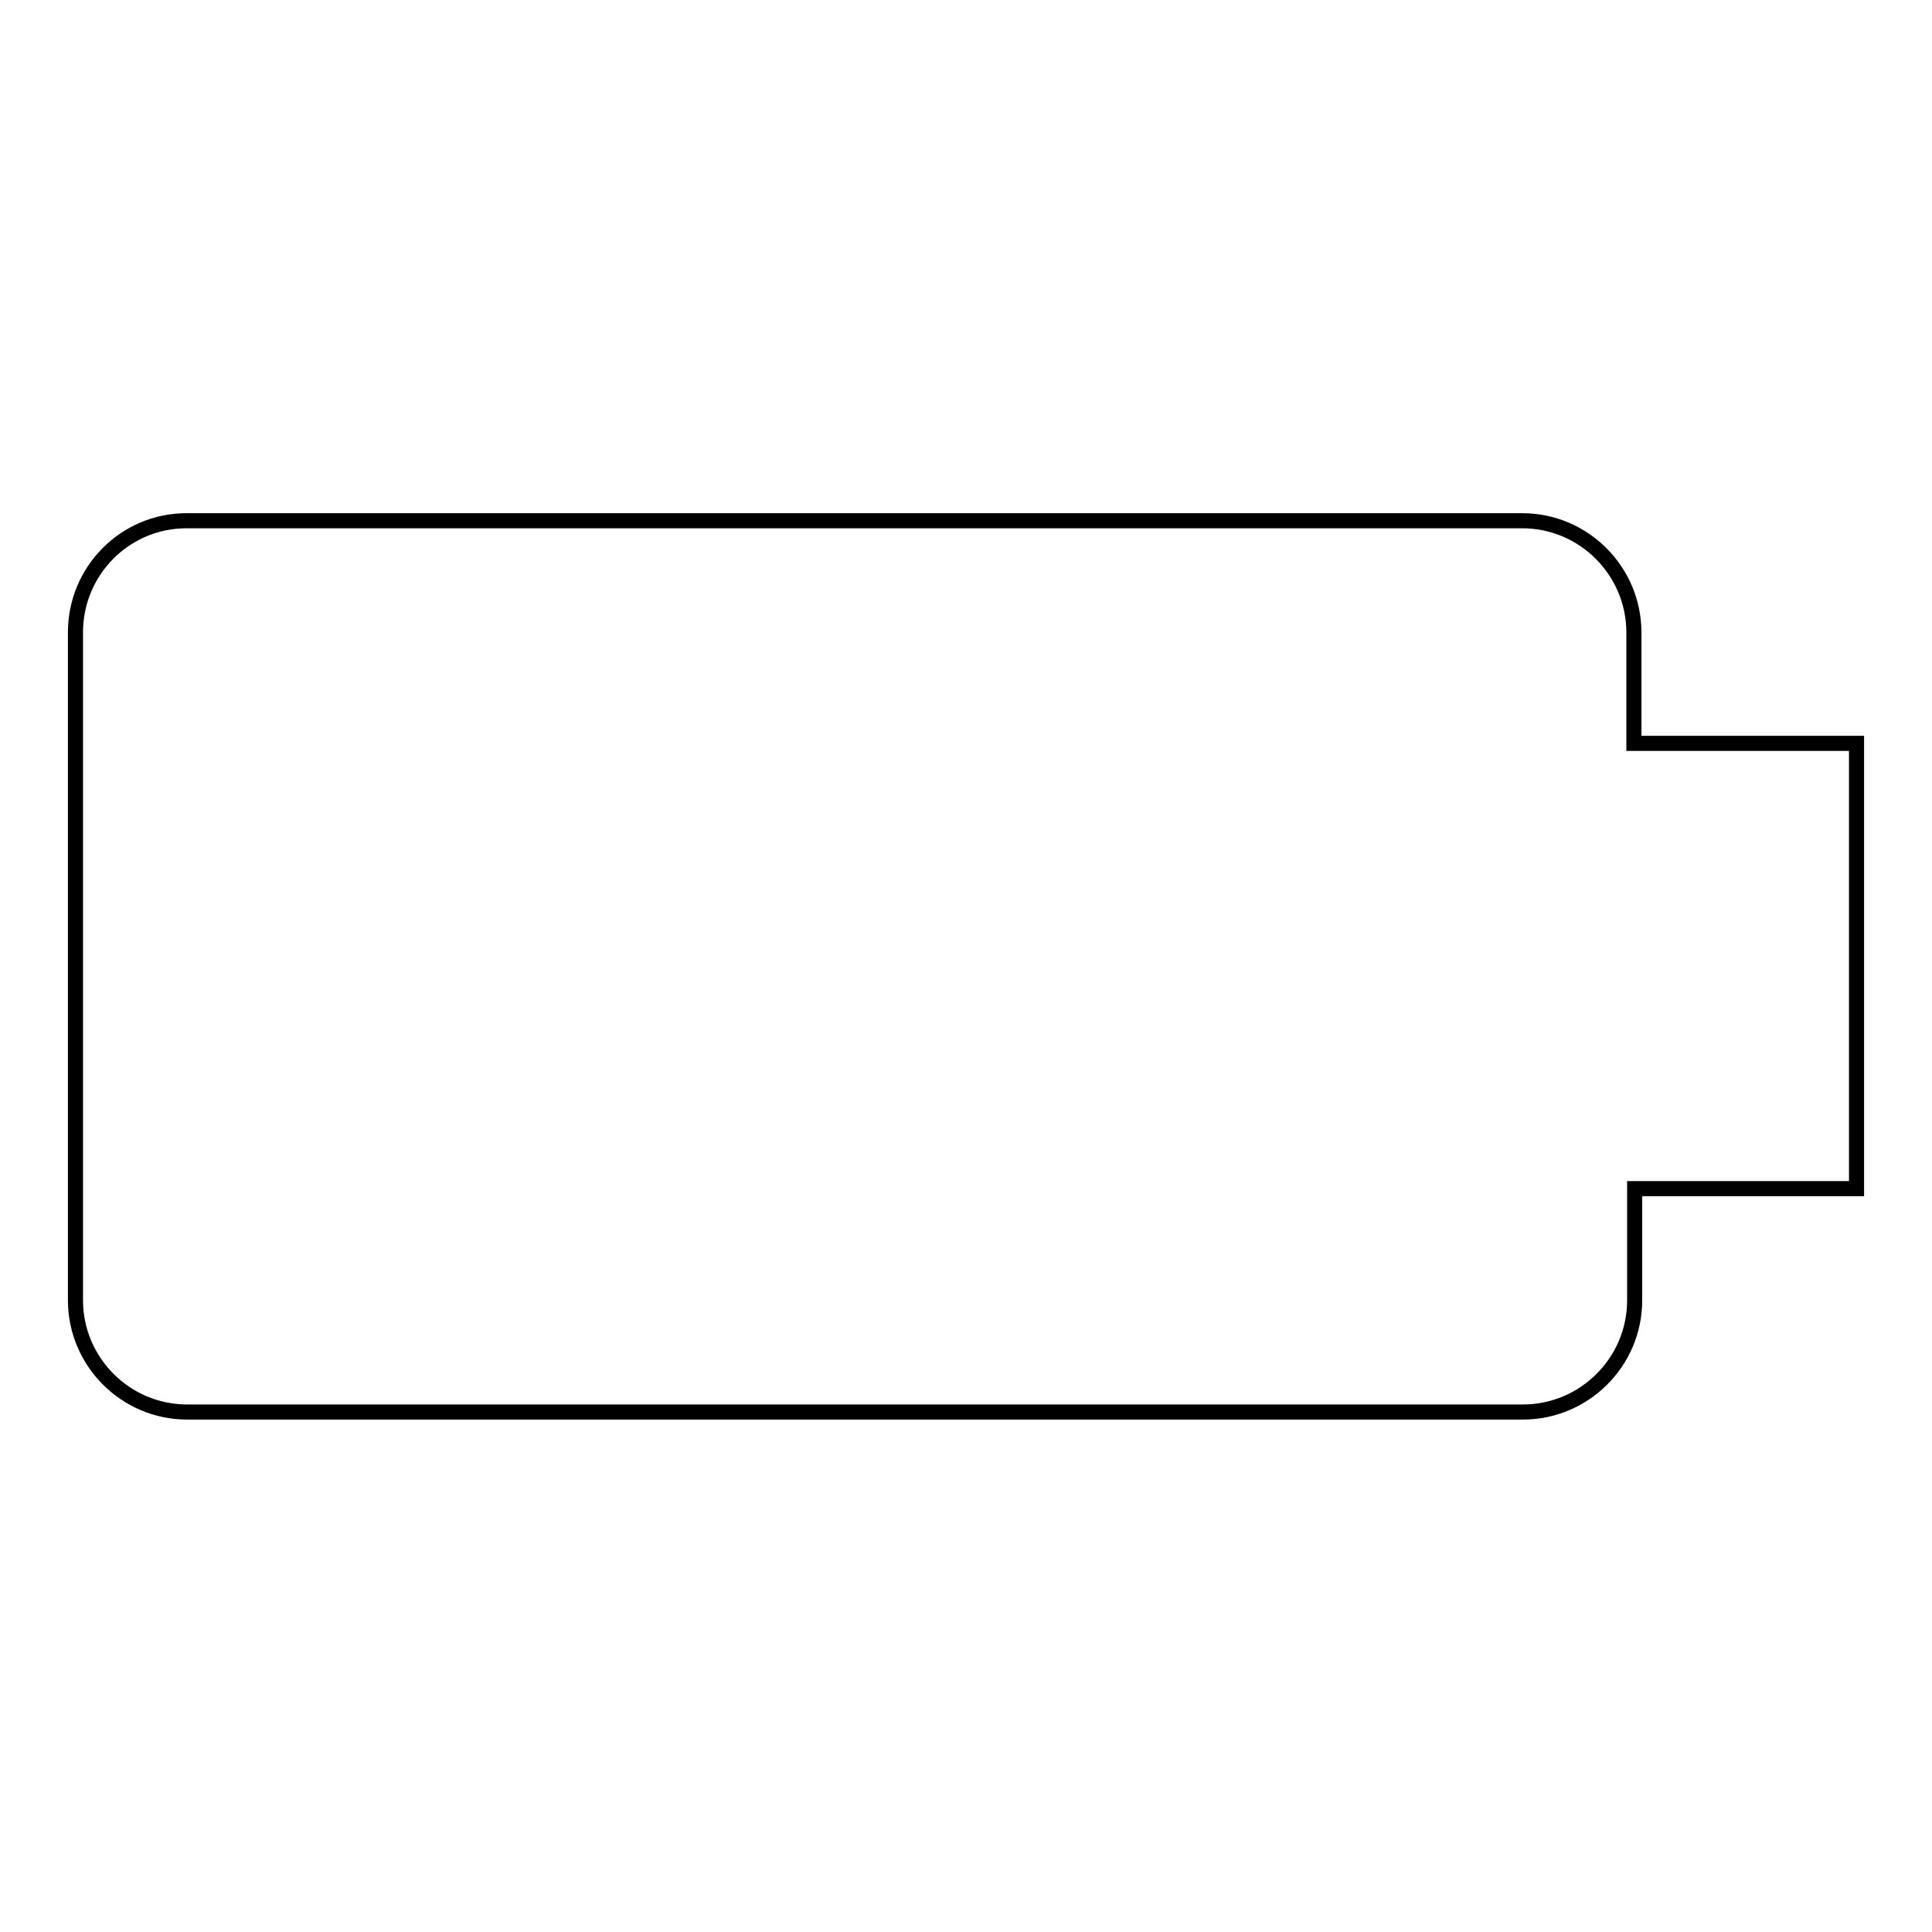
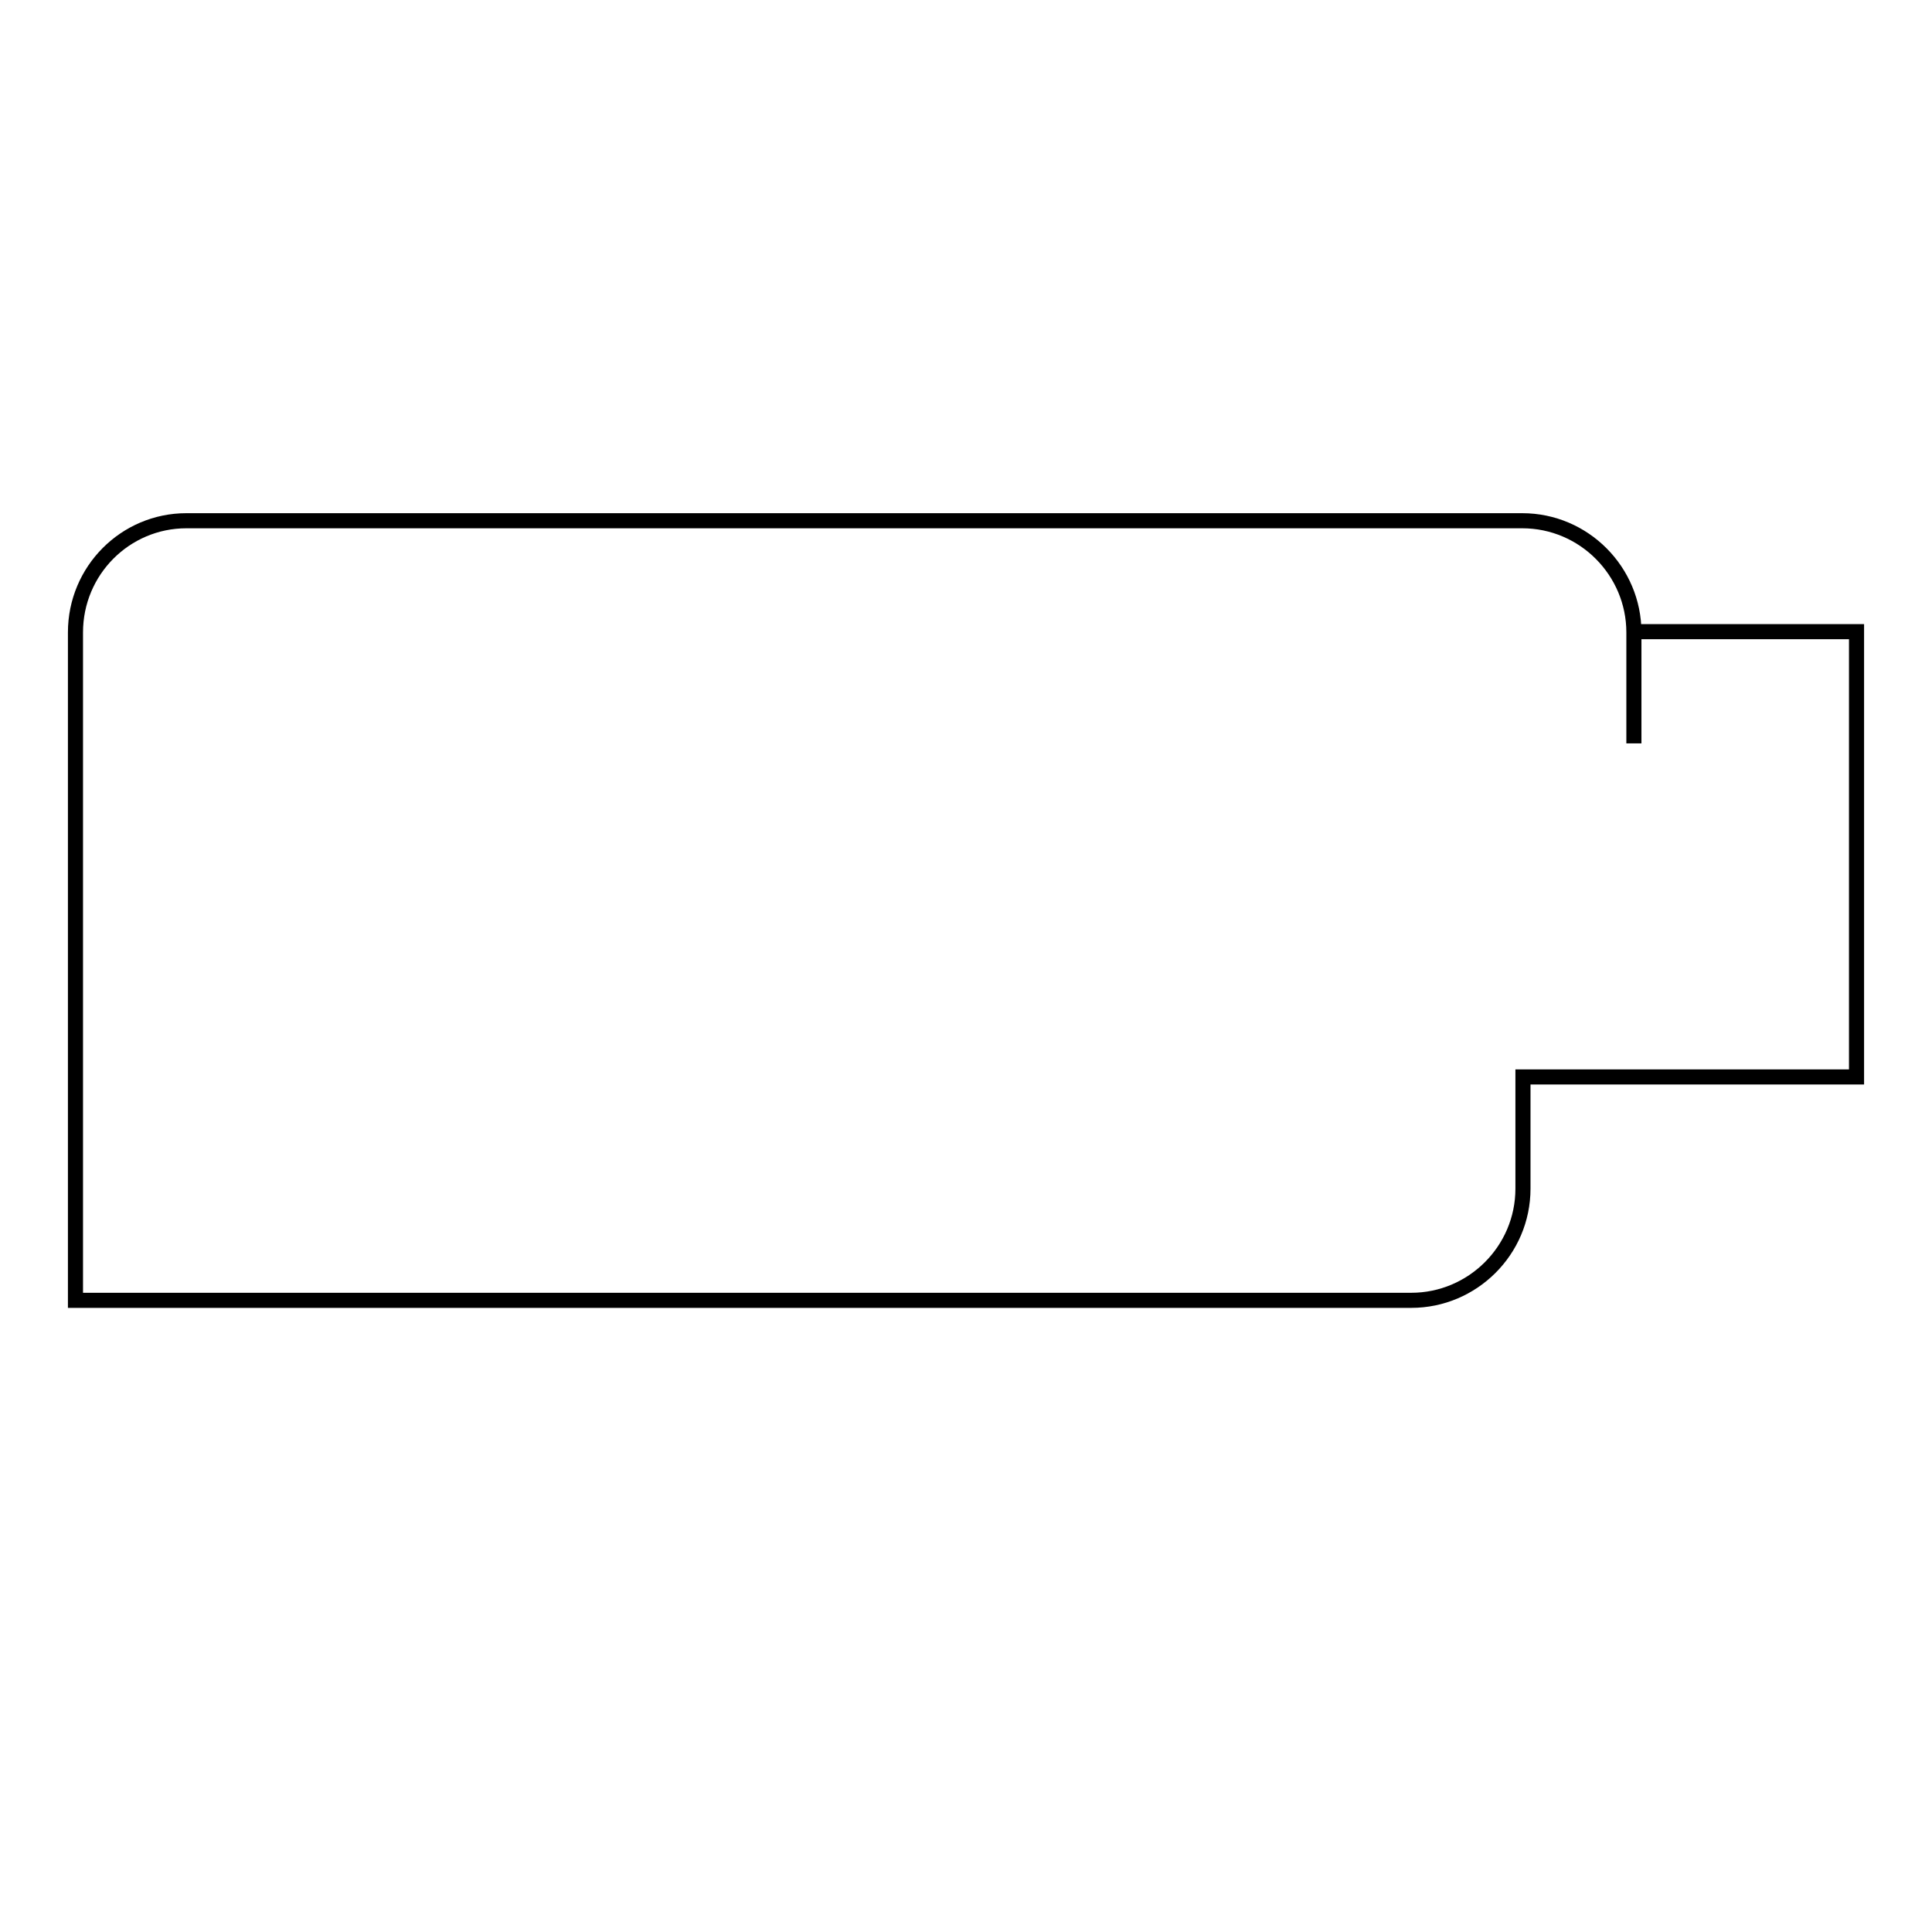
<svg xmlns="http://www.w3.org/2000/svg" version="1.1" x="0px" y="0px" viewBox="0 0 256 256" enable-background="new 0 0 256 256" xml:space="preserve">
  <g>
-     <path stroke-width="2" fill-opacity="0" stroke="#000000" d="M216.5,98.5V83.8c0-8.1-6.6-14.8-14.8-14.8h-177C16.6,69,10,75.6,10,83.8v88.5c0,8.1,6.6,14.8,14.8,14.8 h177c8.1,0,14.8-6.6,14.8-14.8v-14.8H246v-59H216.5z" />
+     <path stroke-width="2" fill-opacity="0" stroke="#000000" d="M216.5,98.5V83.8c0-8.1-6.6-14.8-14.8-14.8h-177C16.6,69,10,75.6,10,83.8v88.5h177c8.1,0,14.8-6.6,14.8-14.8v-14.8H246v-59H216.5z" />
  </g>
</svg>